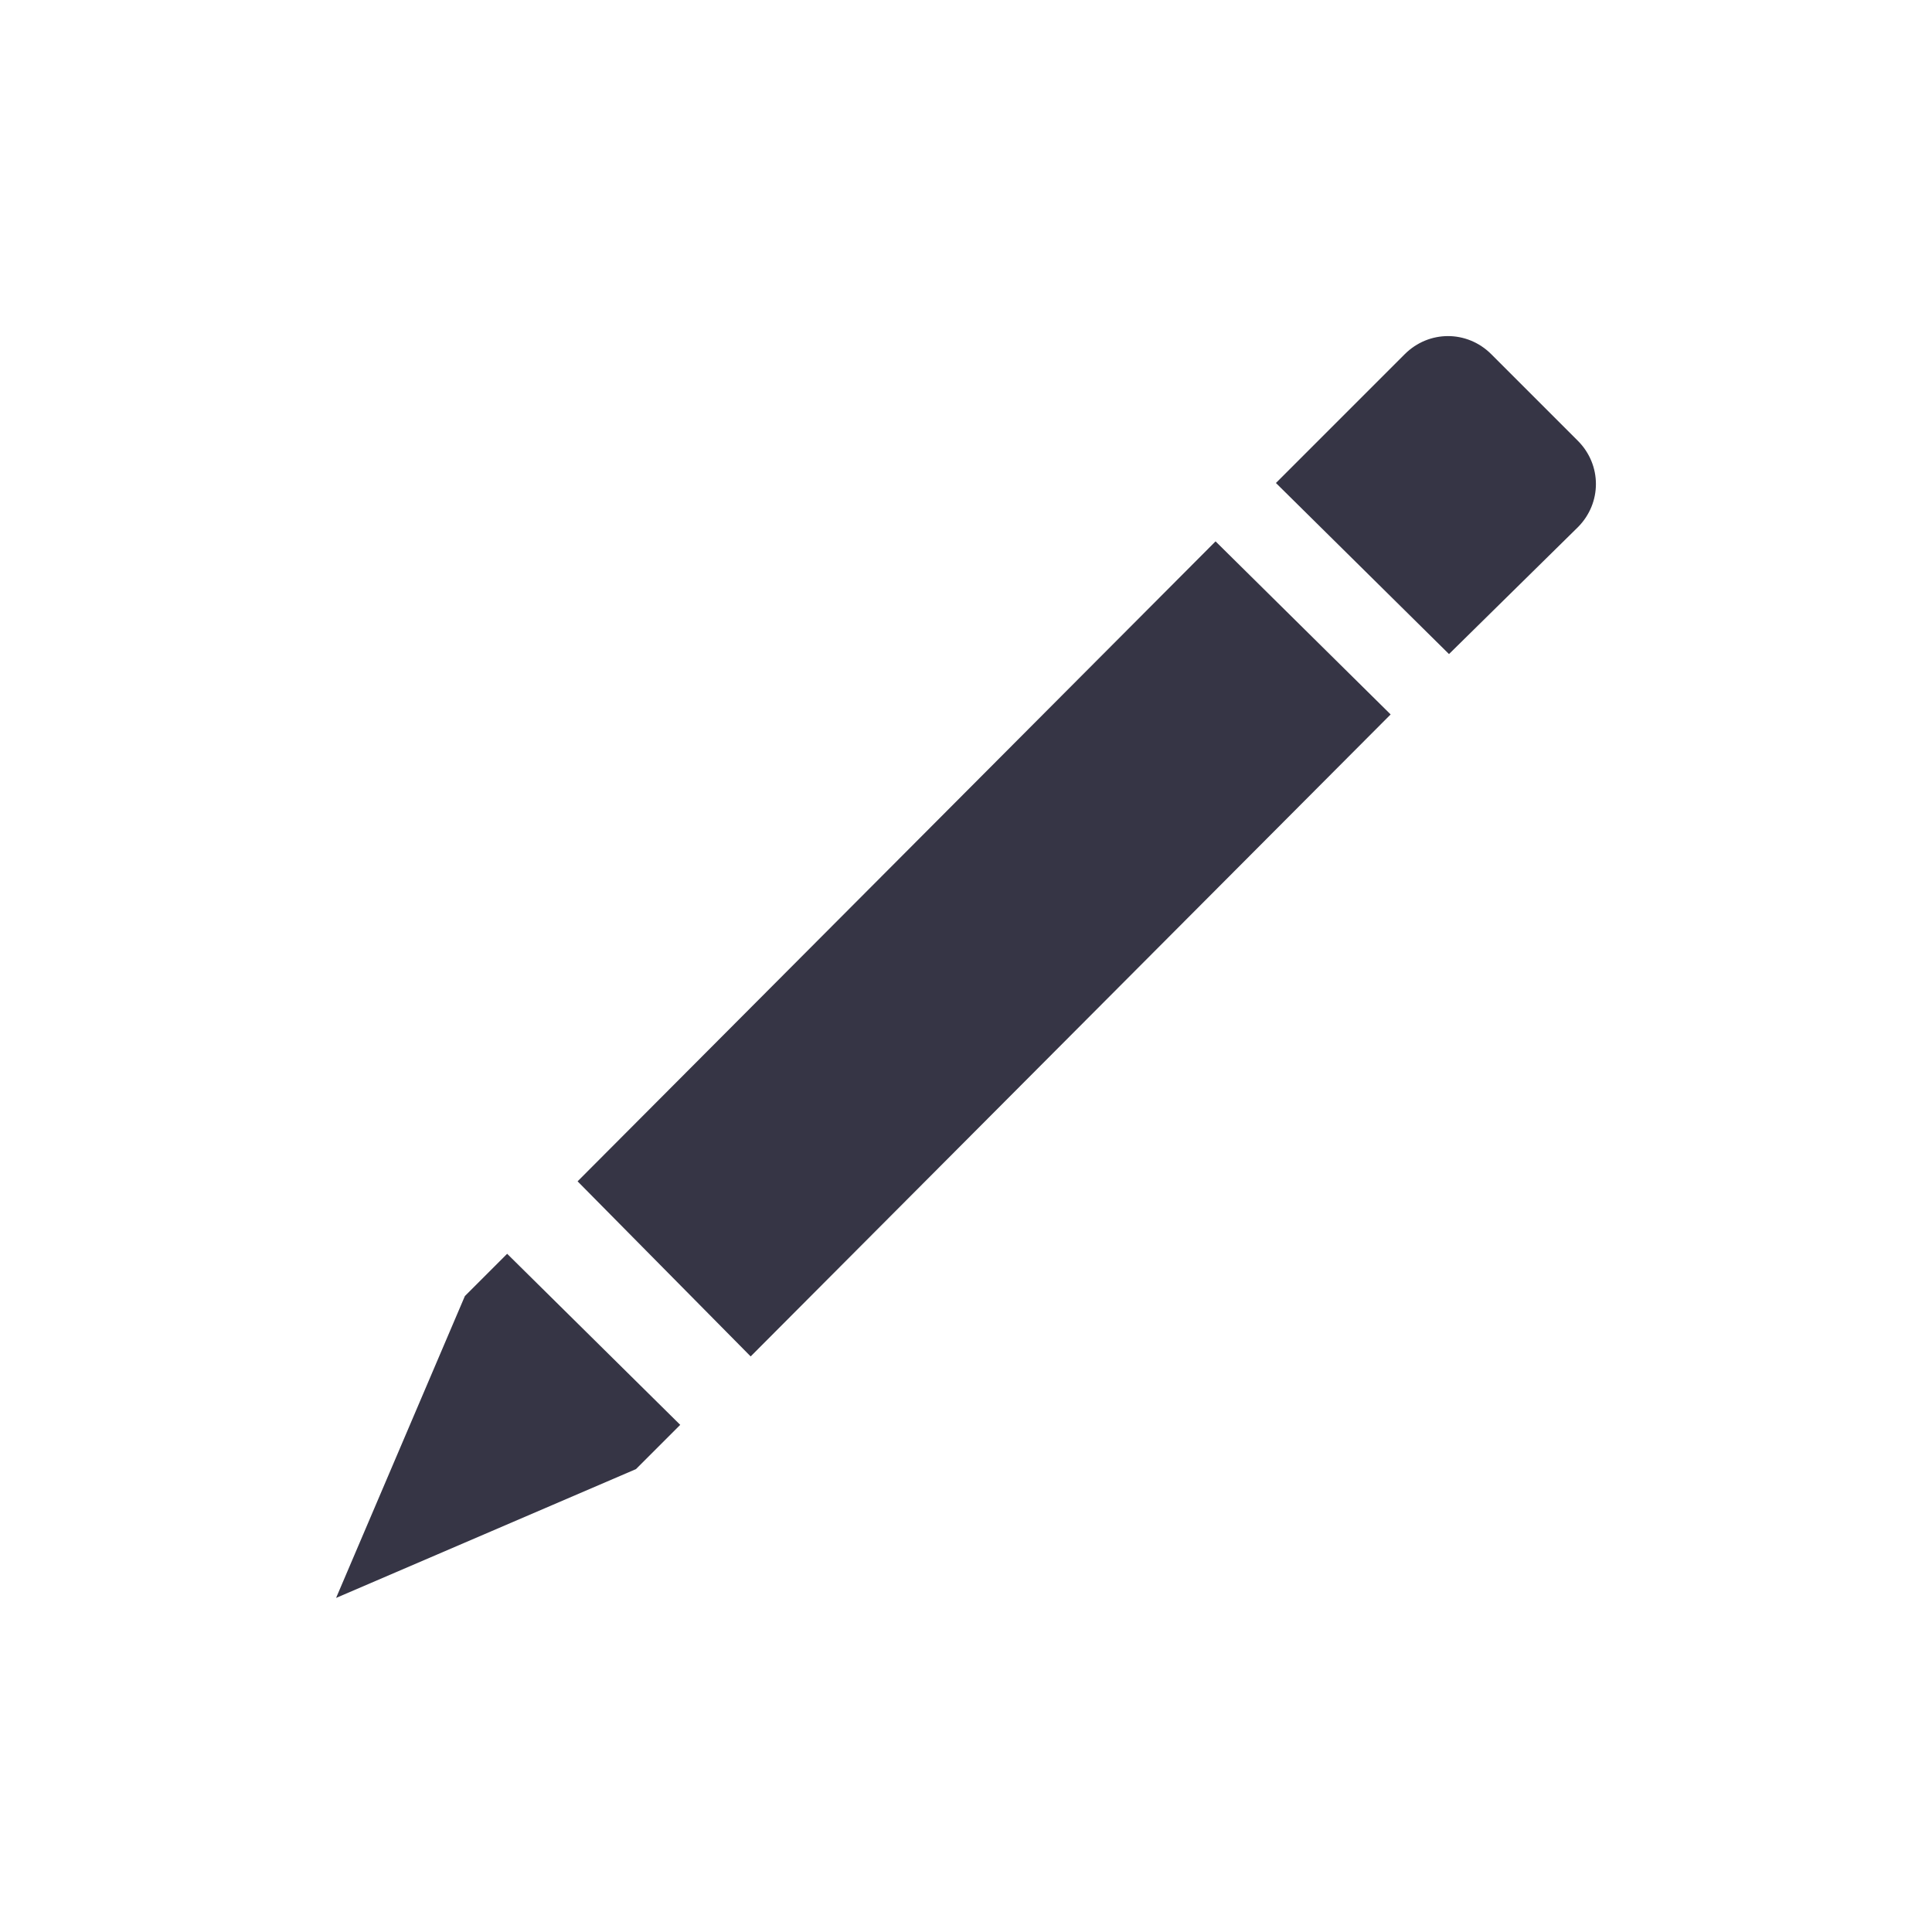
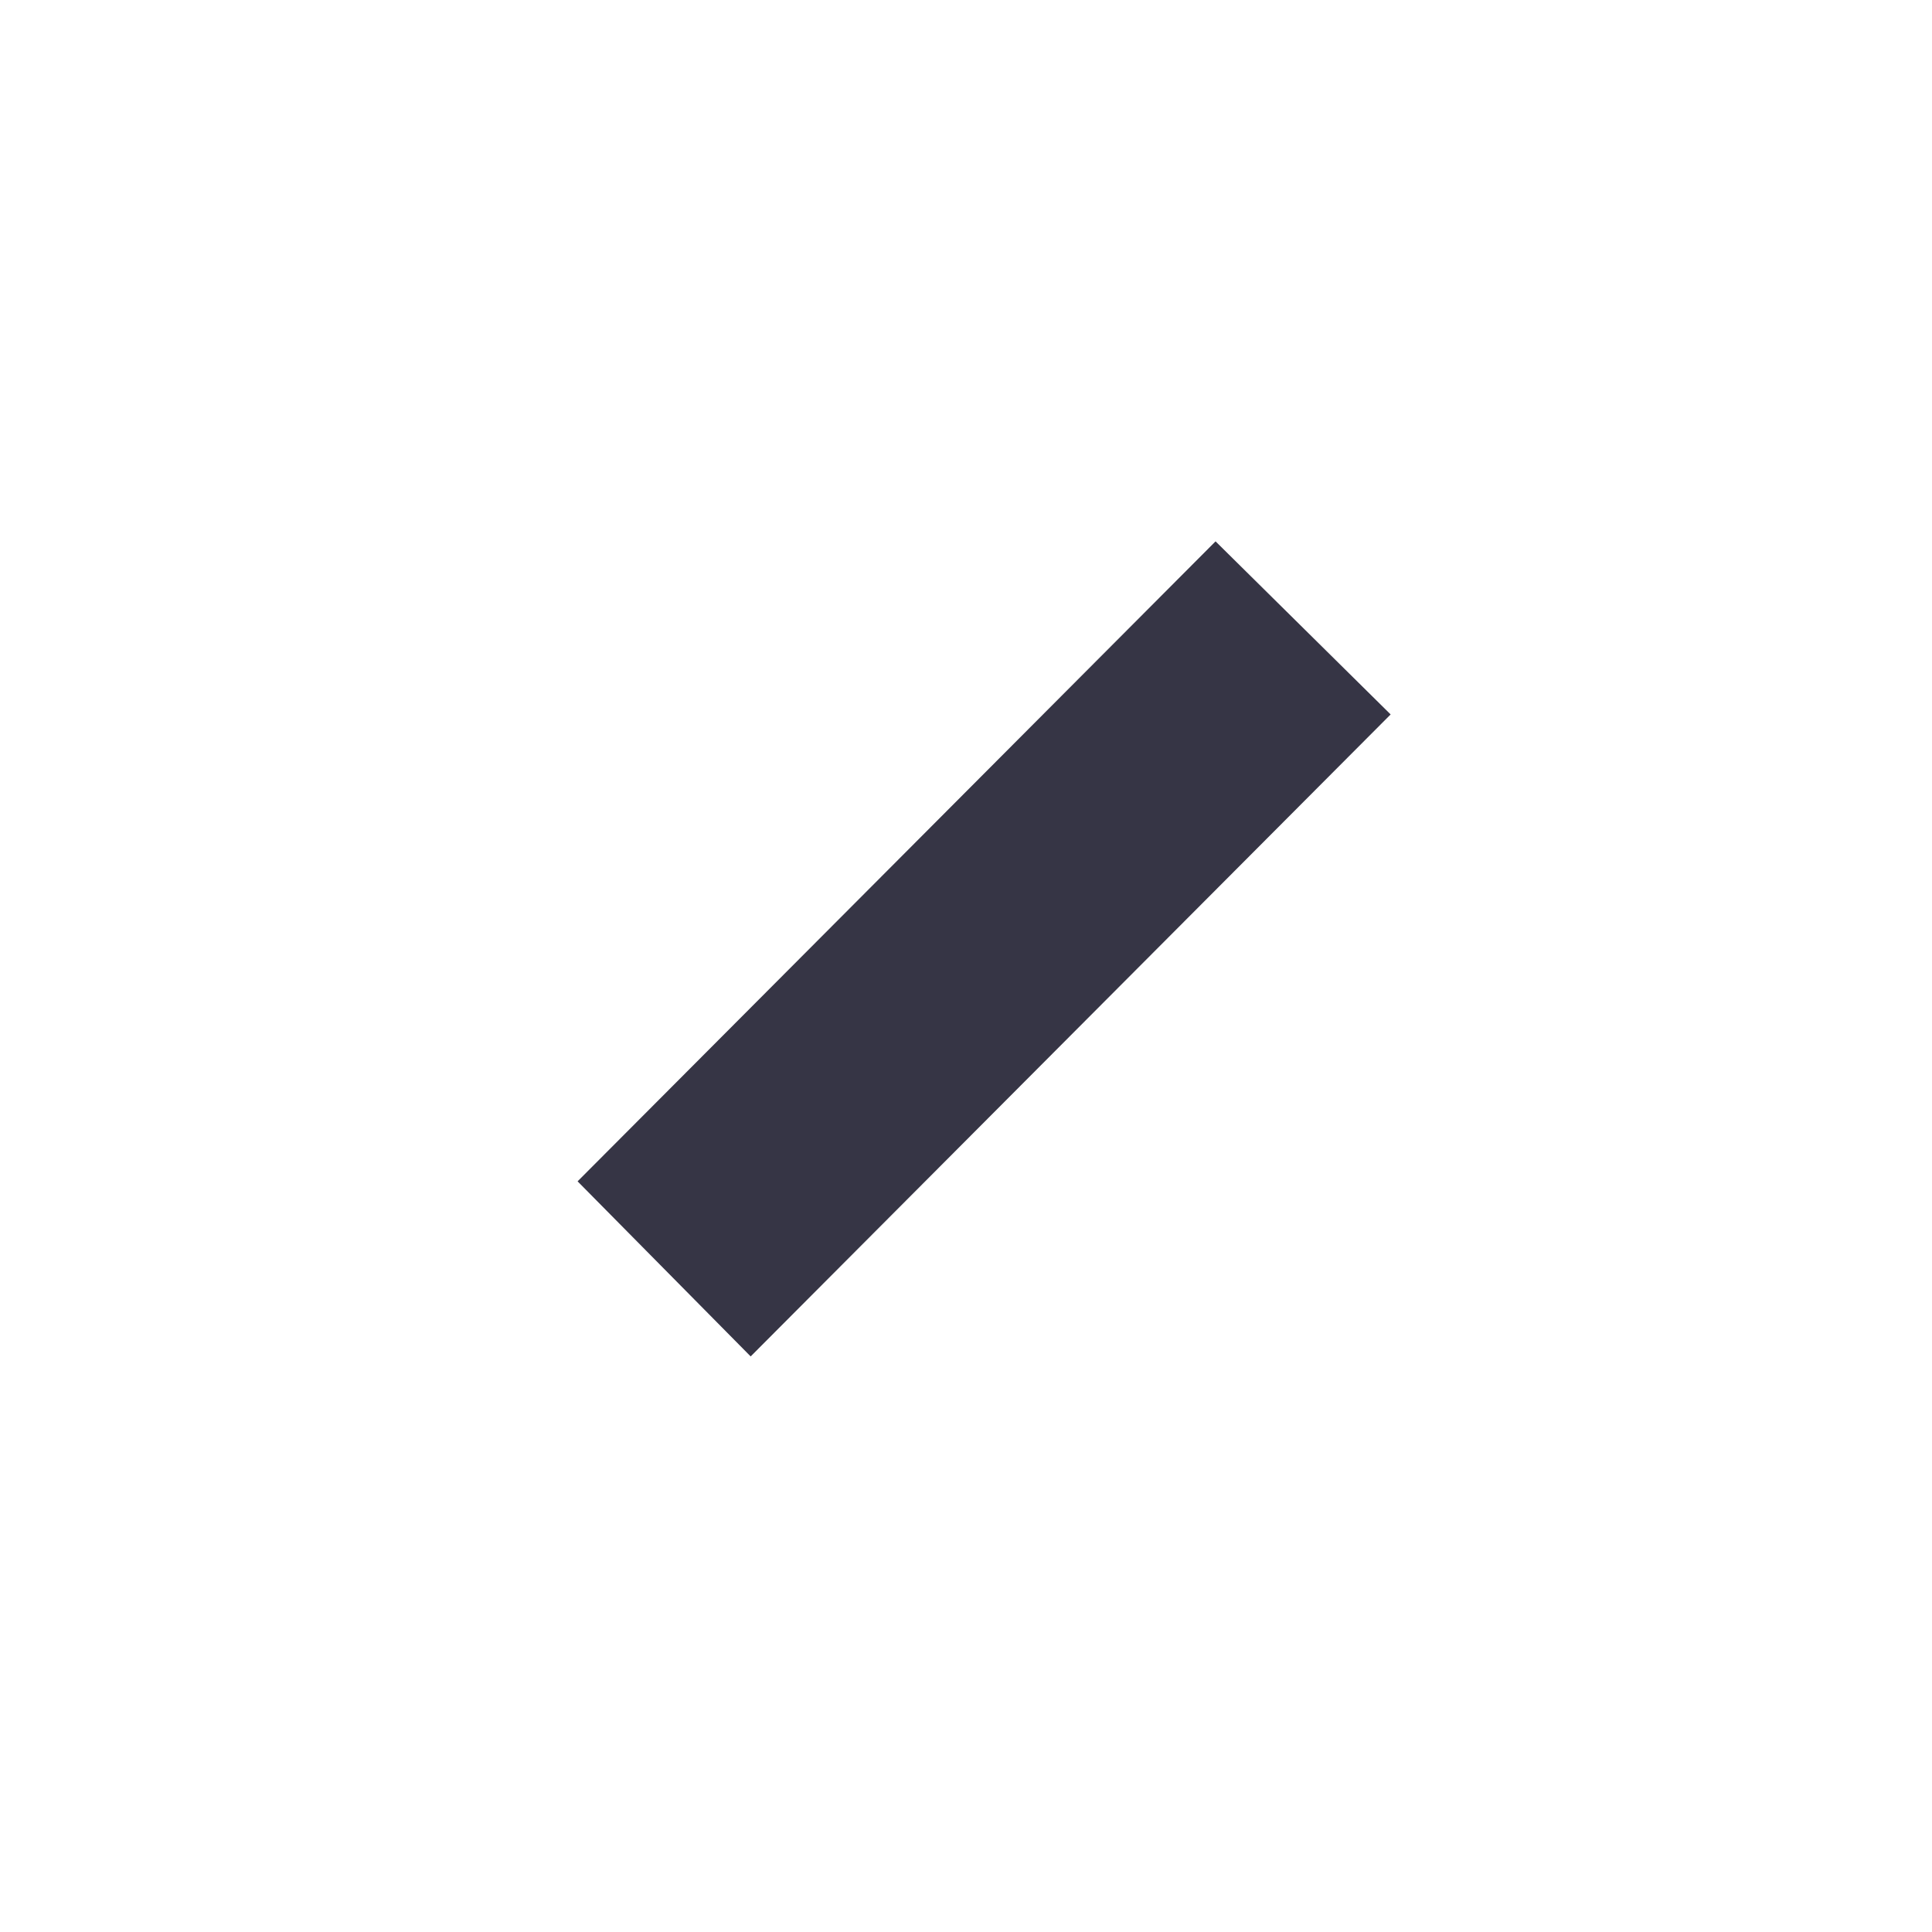
<svg xmlns="http://www.w3.org/2000/svg" version="1.1" id="Layer_1" x="0px" y="0px" viewBox="0 0 96 96" enable-background="new 0 0 96 96" xml:space="preserve">
  <g id="icon_64">
</g>
  <g id="icon_96">
</g>
  <g id="icon_64_1_">
</g>
  <g id="New_Symbol">
</g>
  <g id="New_Symbol_1">
</g>
  <g id="New_Symbol_2">
</g>
  <g id="New_Symbol_3">
    <g>
      <polygon id="XMLID_3_" fill="#363545" points="28.7,58.7 60.4,26.9 69.1,35.5 37.3,67.4   " />
-       <polygon id="XMLID_2_" fill="#363545" points="25.2,62.3 23.1,64.4 16.7,79.4 31.6,73 33.8,70.8   " />
-       <path id="XMLID_1_" fill="#363545" d="M72,32.5L63.4,24l6.4-6.4c1.2-1.2,3.1-1.2,4.3,0l4.3,4.3c1.2,1.2,1.2,3.1,0,4.3L72,32.5z" />
    </g>
  </g>
</svg>